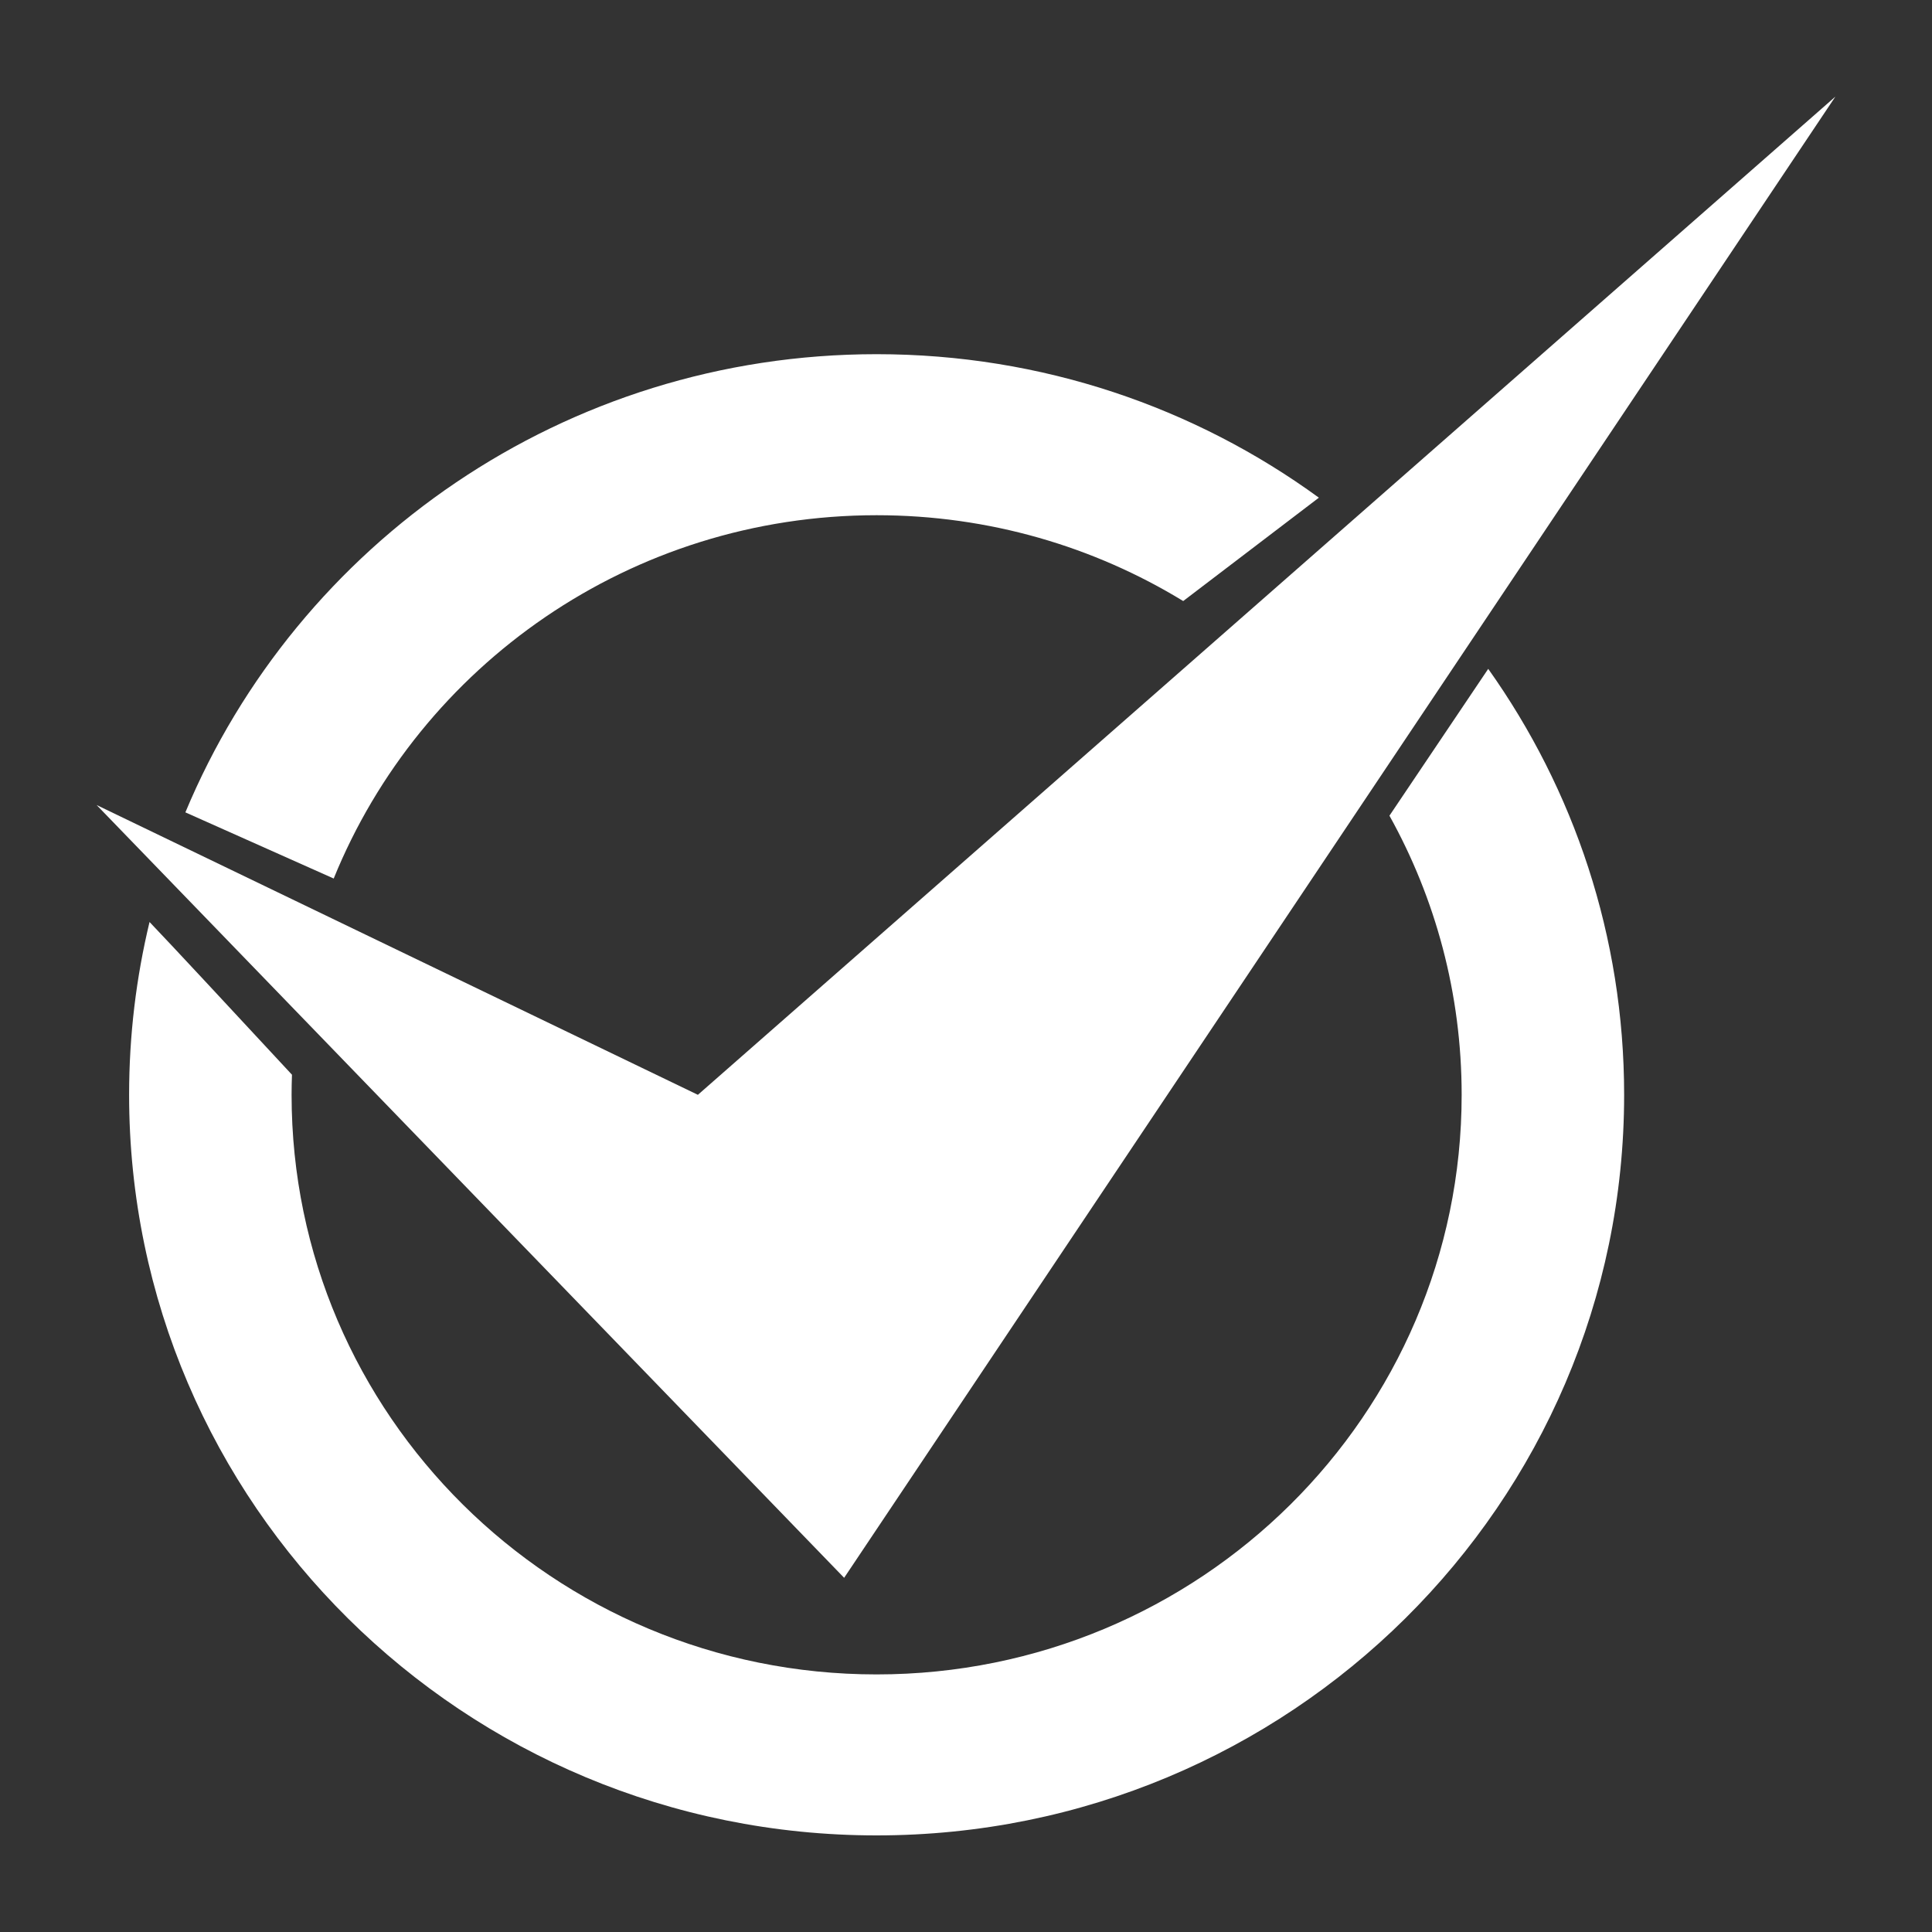
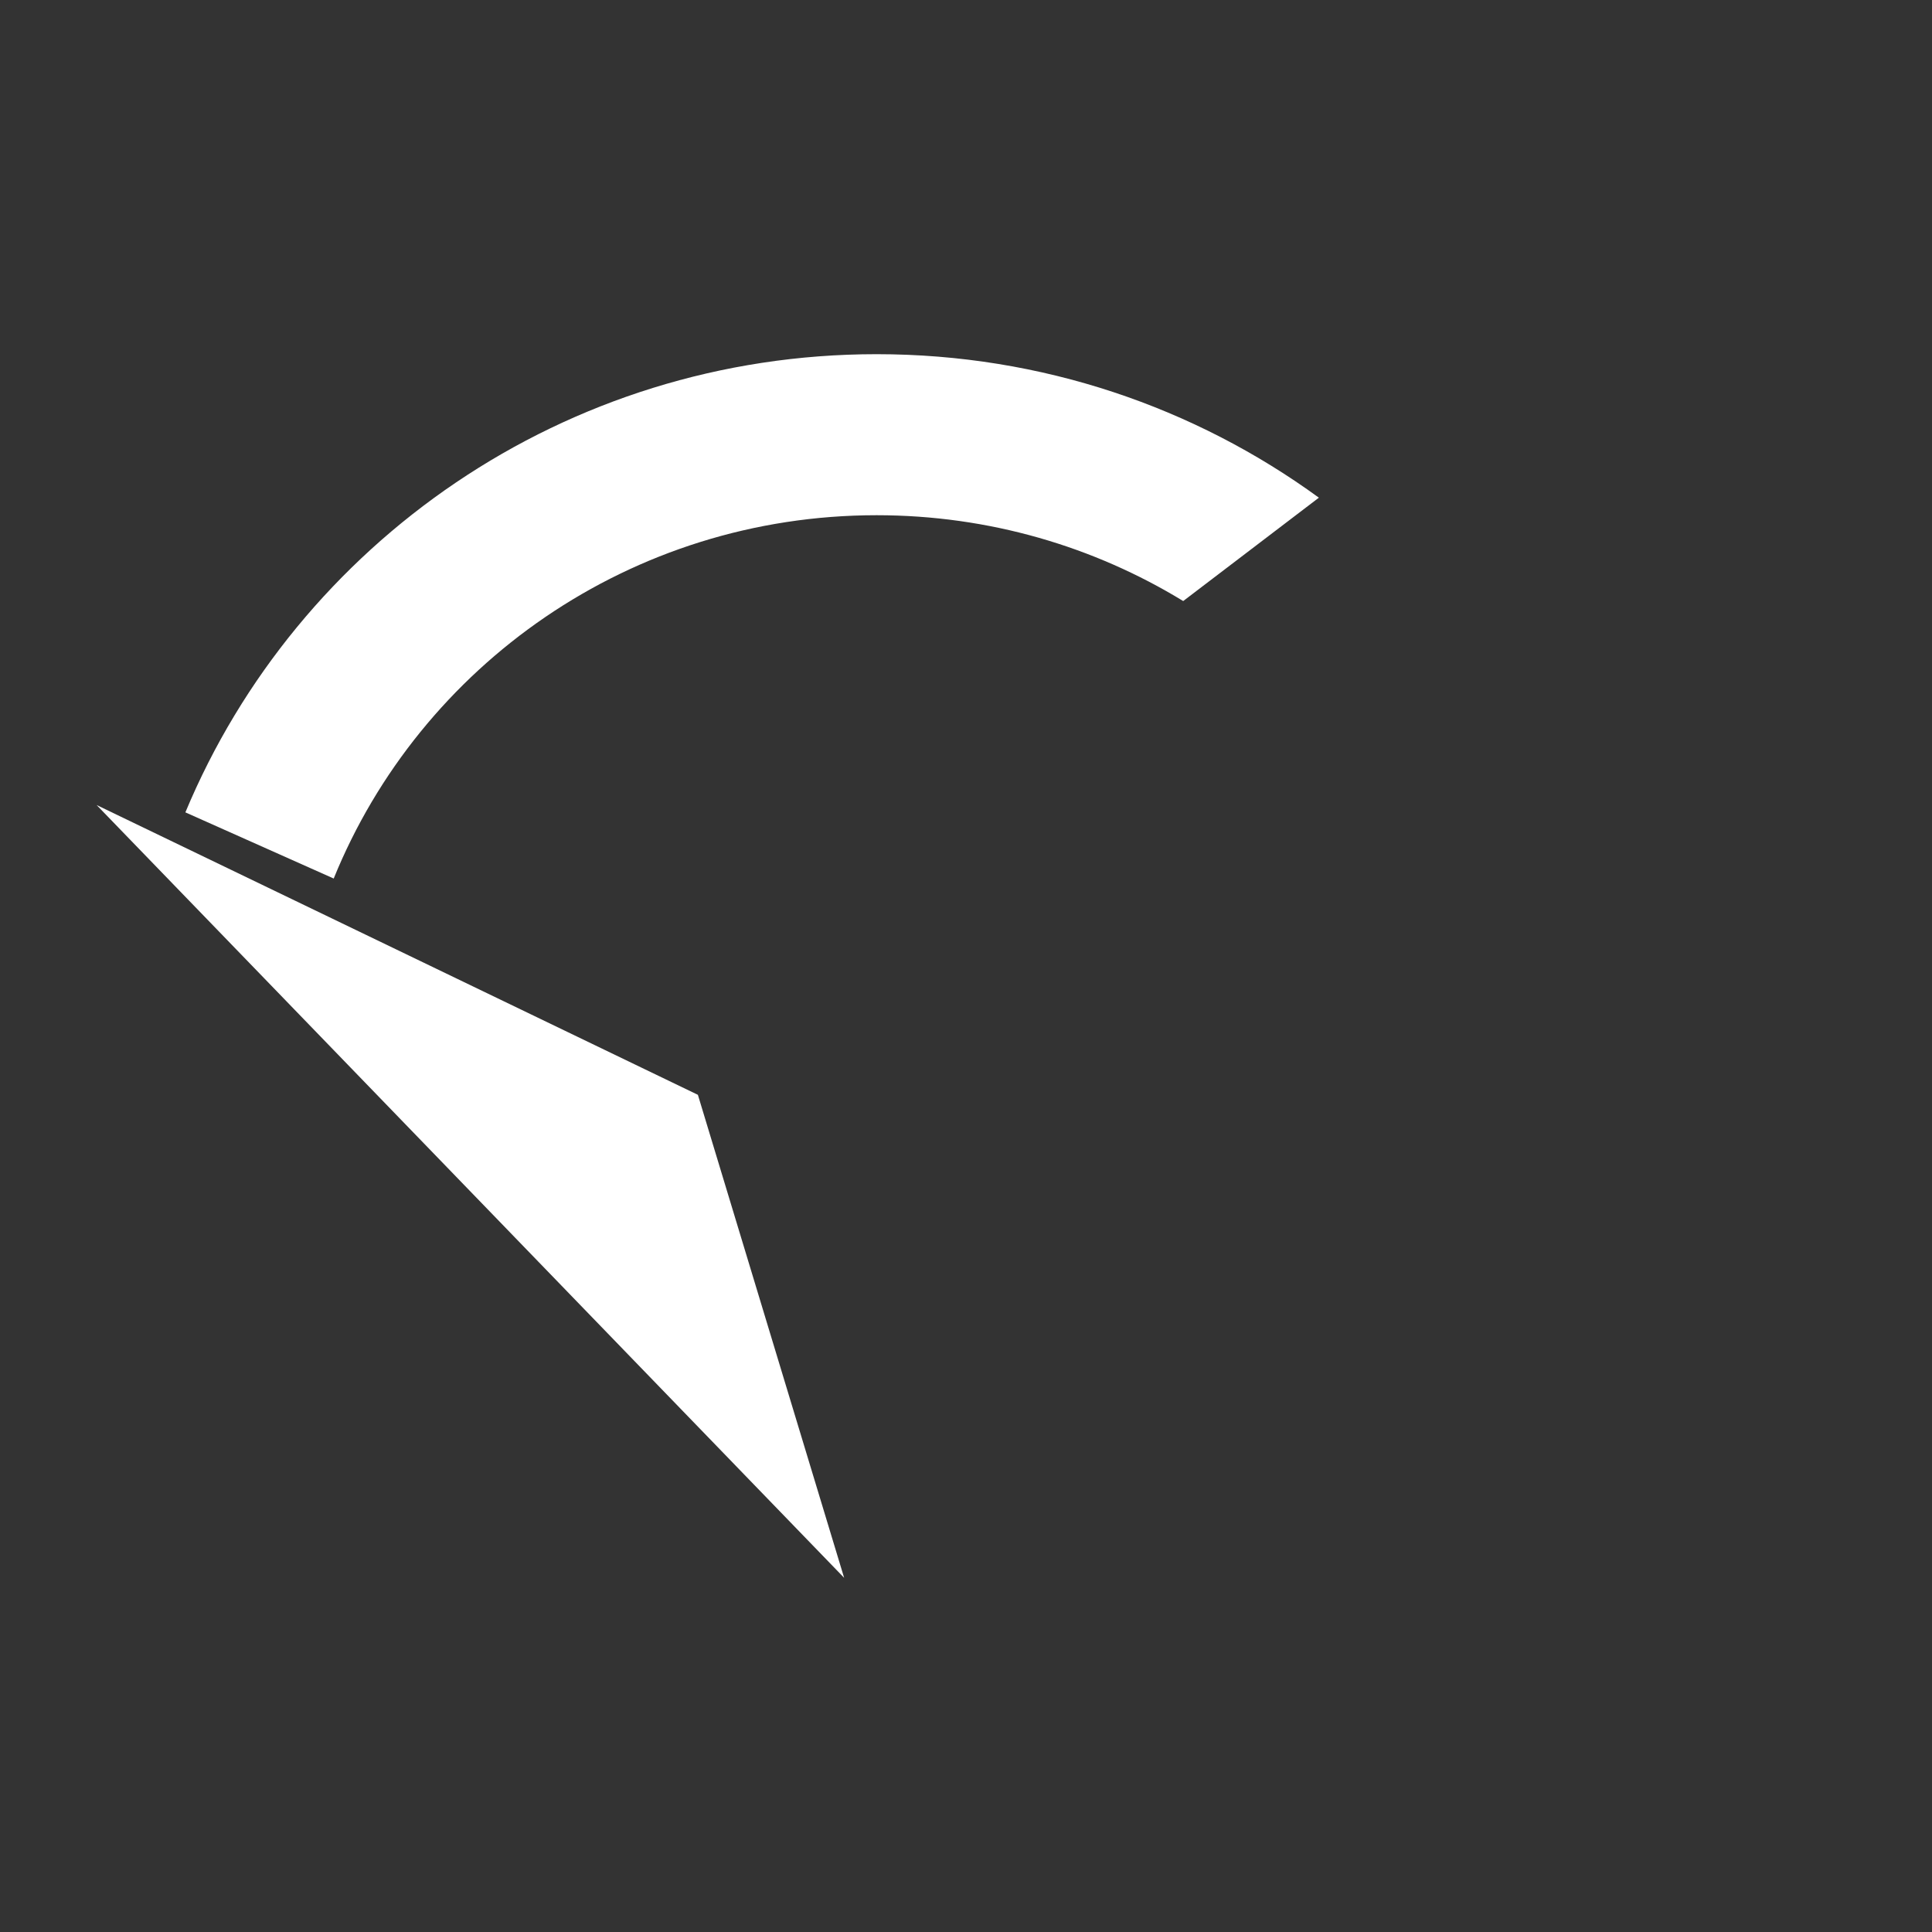
<svg xmlns="http://www.w3.org/2000/svg" width="40" height="40" viewBox="0 0 40 40" fill="none">
  <rect x="0" y="0" width="40" height="40" fill="#333333" stroke="none" />
-   <path d="M17.477 32.667L2 16.667L14.449 22.667L38 2L17.477 32.667Z" fill="white" />
-   <path d="M18.149 38C26.697 38 33.626 31.135 33.626 22.667C33.626 19.384 32.585 16.343 30.812 13.848L28.767 16.888C29.72 18.602 30.262 20.572 30.262 22.667C30.262 29.294 24.839 34.667 18.149 34.667C11.46 34.667 6.037 29.294 6.037 22.667C6.037 22.528 6.04 22.389 6.045 22.251C4.89 21.006 3.494 19.503 3.096 19.089C2.82 20.237 2.673 21.435 2.673 22.667C2.673 31.135 9.602 38 18.149 38Z" fill="white" />
+   <path d="M17.477 32.667L2 16.667L14.449 22.667L17.477 32.667Z" fill="white" />
  <path d="M3.838 16.819L6.909 18.189C8.7 13.779 13.058 10.667 18.149 10.667C20.477 10.667 22.651 11.317 24.497 12.444L27.306 10.304C24.742 8.436 21.576 7.333 18.149 7.333C11.692 7.333 6.158 11.252 3.838 16.819Z" fill="white" />
</svg>